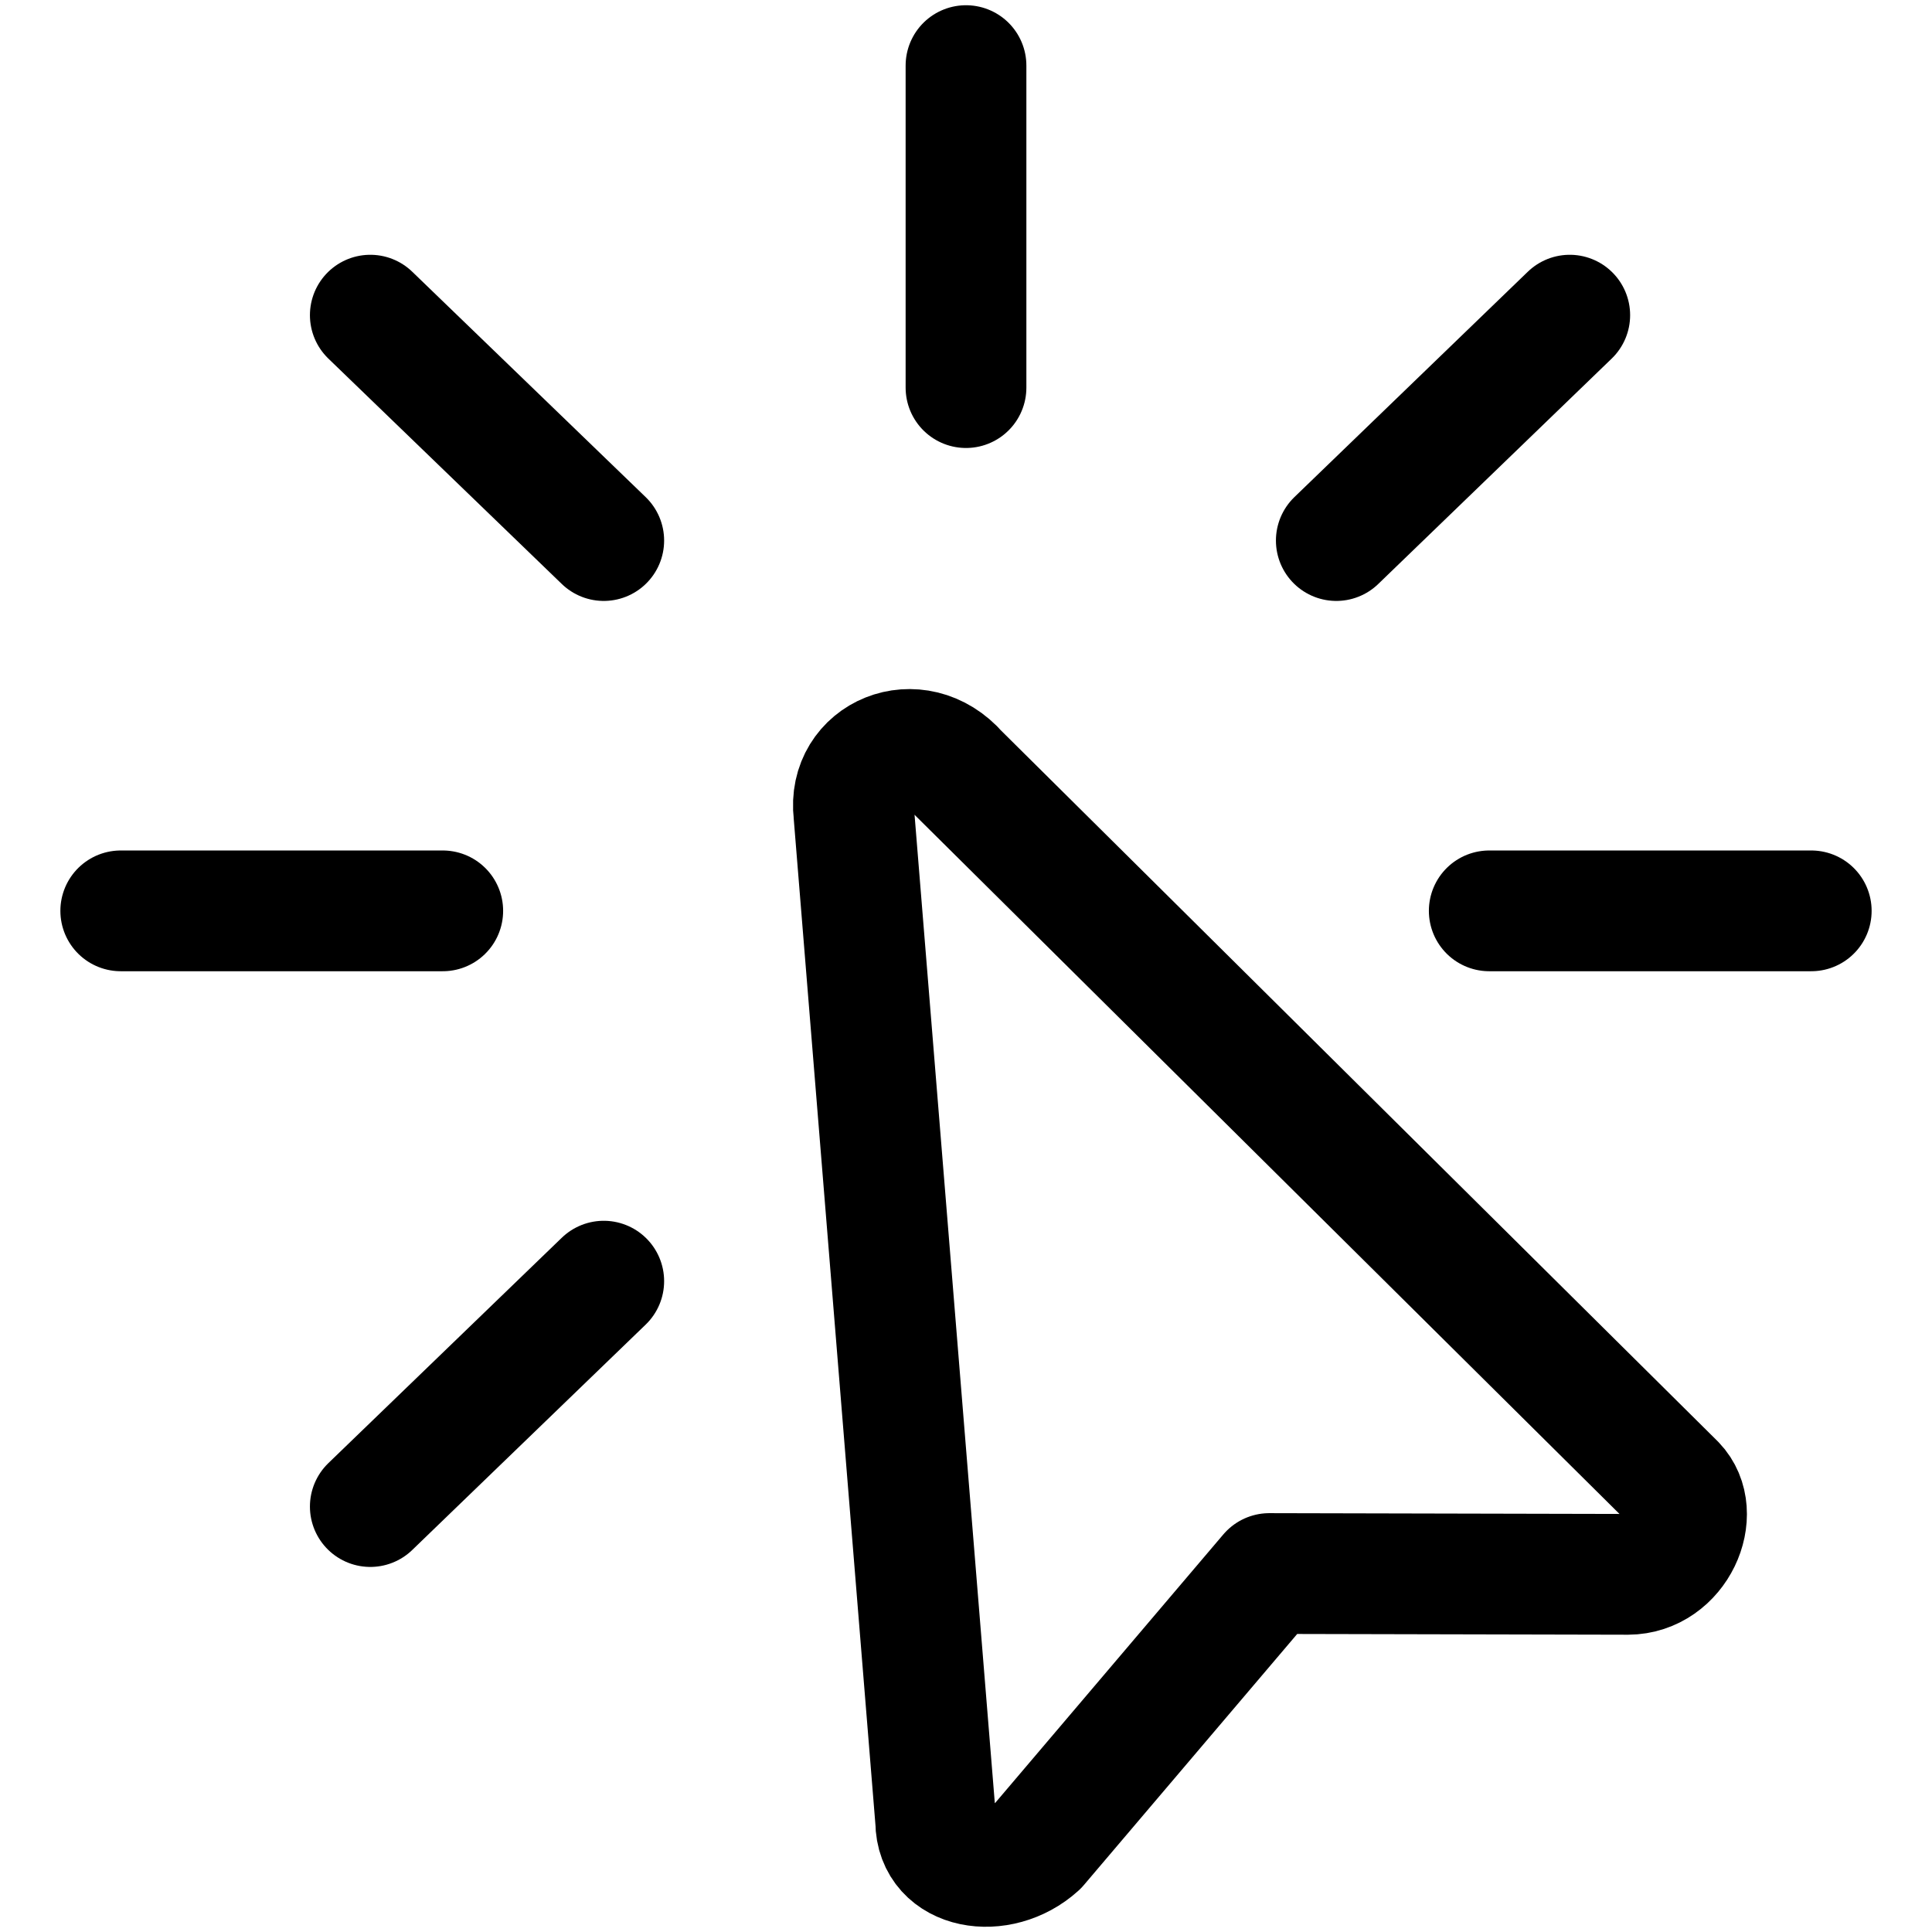
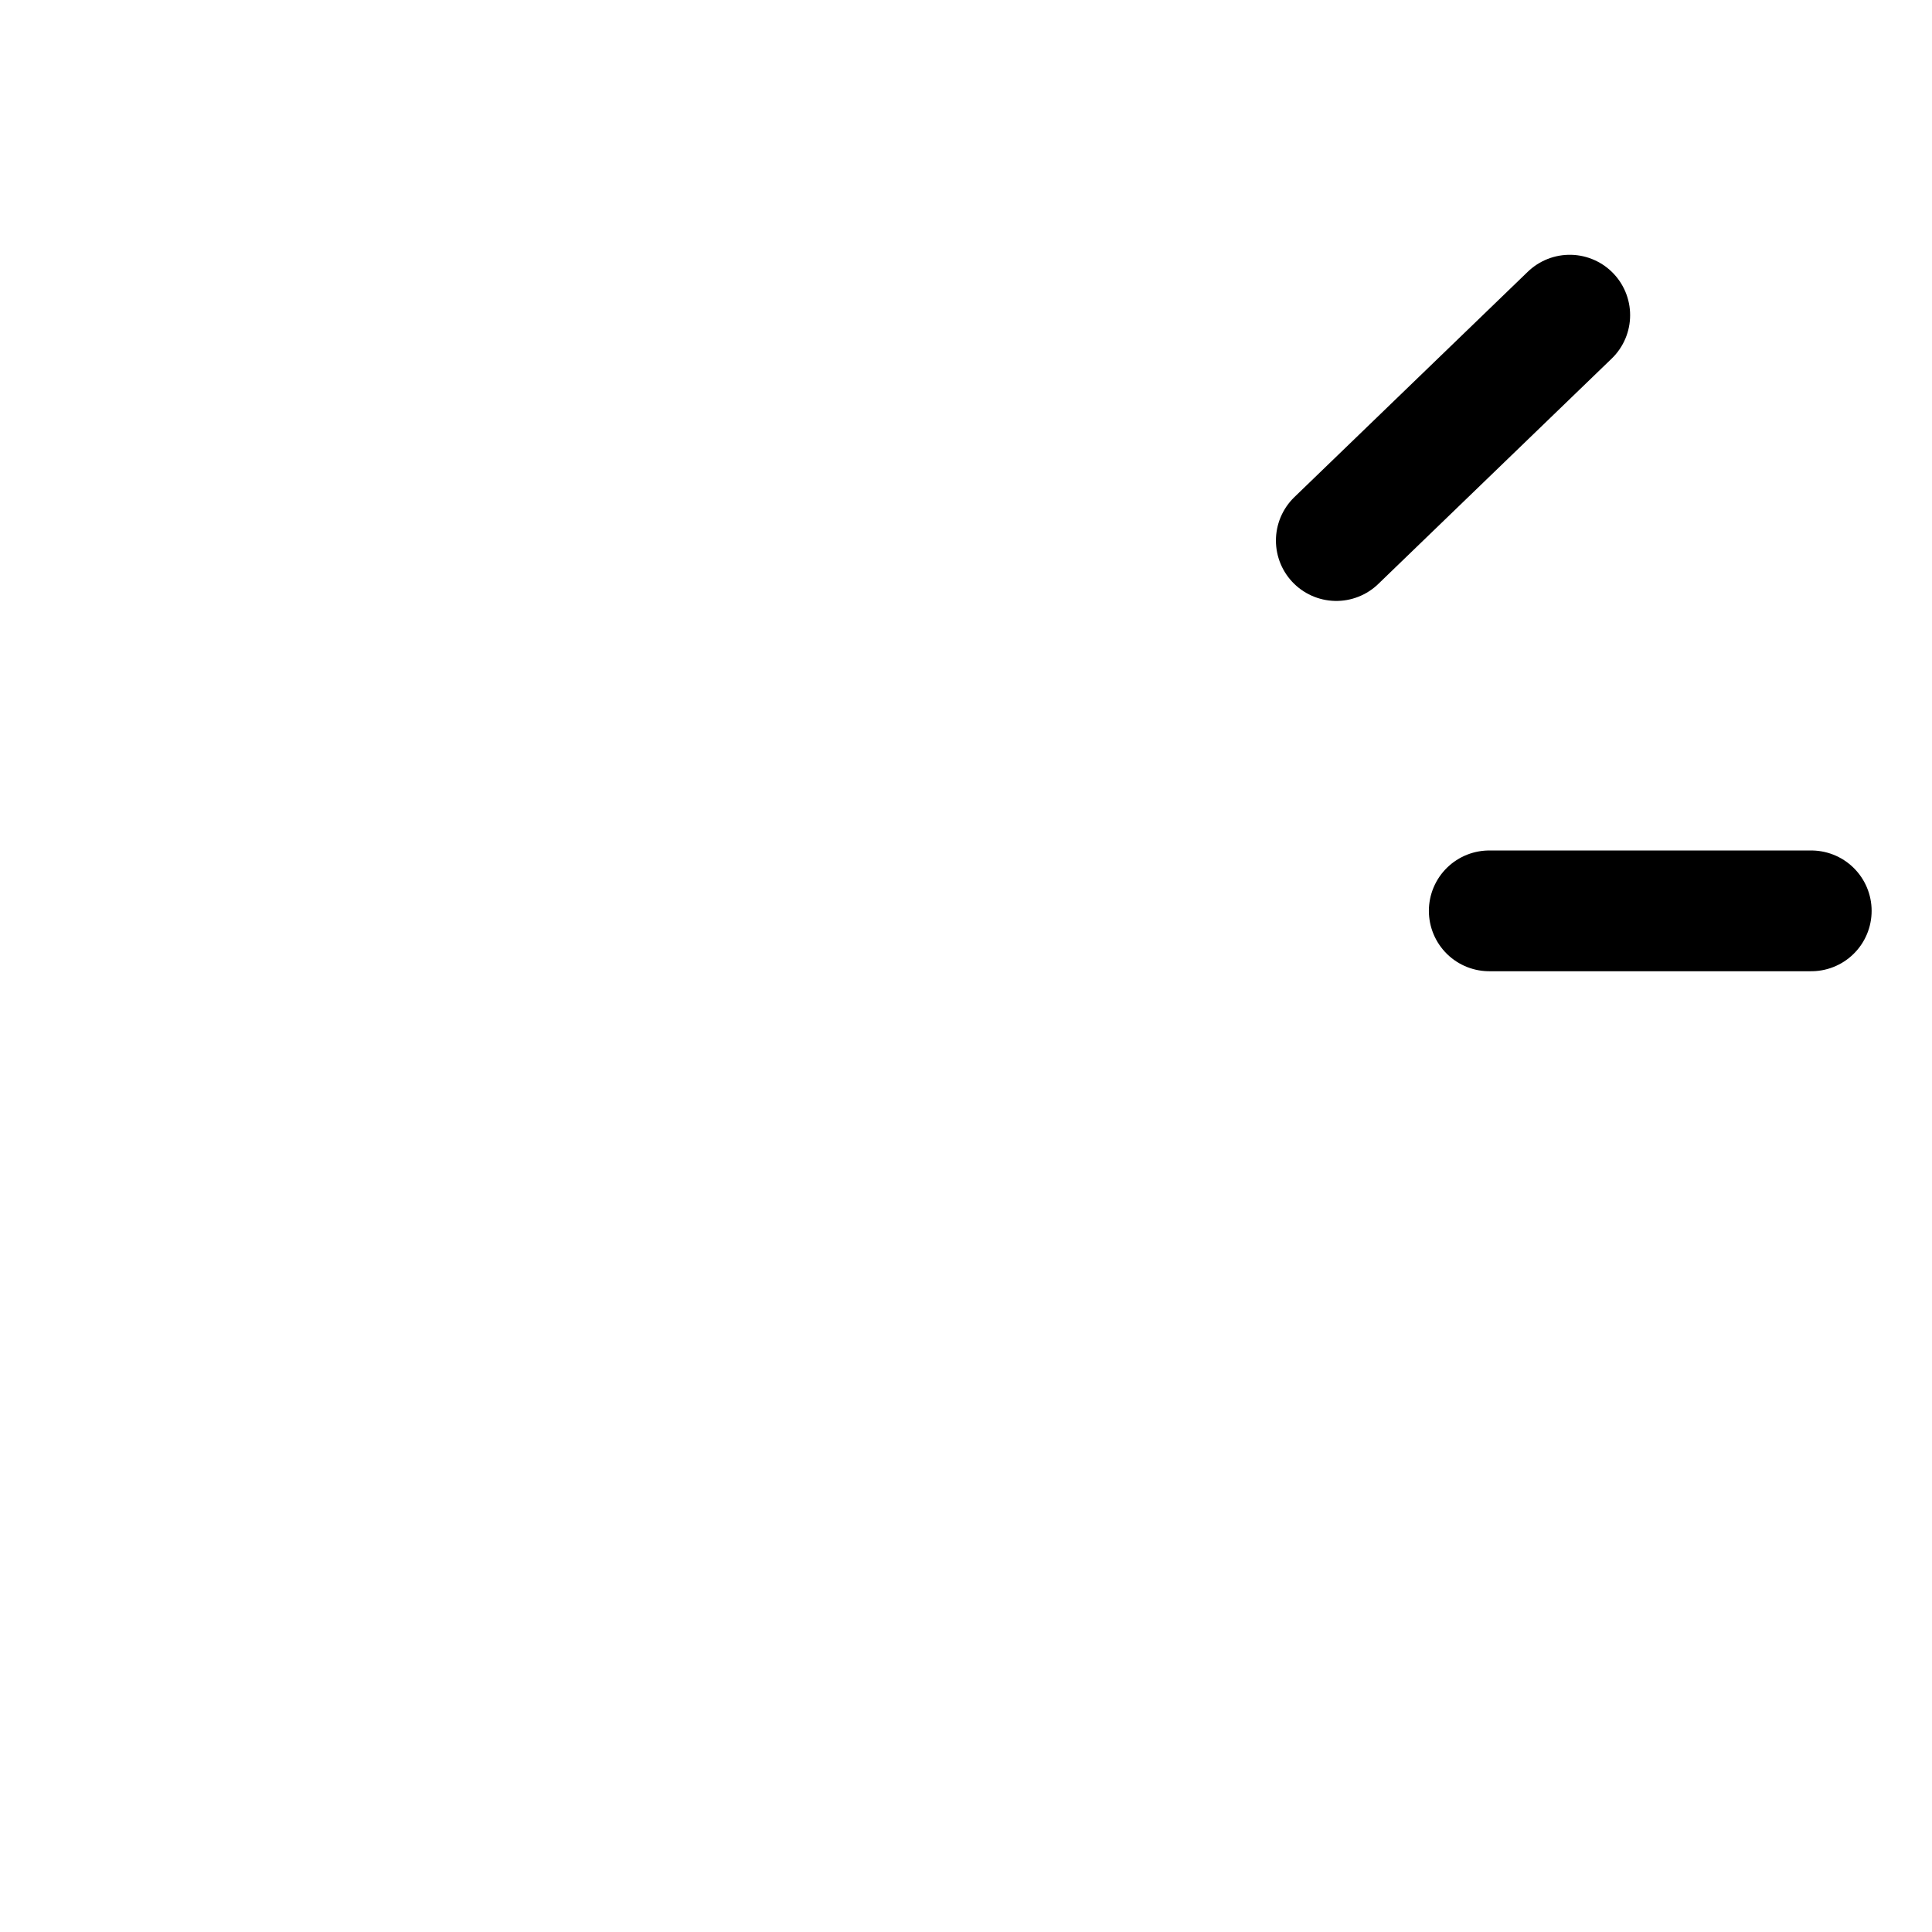
<svg xmlns="http://www.w3.org/2000/svg" fill="none" viewBox="0 0 24 24" id="Cursor-Highlight-Click-1--Streamline-Ultimate" height="24" width="24">
  <desc>Cursor Highlight Click 1 Streamline Icon: https://streamlinehq.com</desc>
-   <path stroke="#000000" stroke-linecap="round" stroke-linejoin="round" stroke-miterlimit="10" d="m10.607 10.104 1.017 12.522c0.003 0.608 0.793 0.736 1.268 0.306l2.876 -3.385 4.455 0.01c0.608 -0.003 0.933 -0.761 0.586 -1.121l-8.906 -8.833c-0.513 -0.589 -1.382 -0.223 -1.296 0.5Z" stroke-width="1.5" />
-   <path stroke="#000000" stroke-linecap="round" stroke-linejoin="round" stroke-miterlimit="10" d="M12 0.815V4.815" stroke-width="1.5" />
-   <path stroke="#000000" stroke-linecap="round" stroke-linejoin="round" stroke-miterlimit="10" d="m4.6 3.915 2.9 2.8" stroke-width="1.5" />
-   <path stroke="#000000" stroke-linecap="round" stroke-linejoin="round" stroke-miterlimit="10" d="M1.5 11.315h4" stroke-width="1.5" />
-   <path stroke="#000000" stroke-linecap="round" stroke-linejoin="round" stroke-miterlimit="10" d="m4.6 18.715 2.9 -2.8" stroke-width="1.5" />
  <path stroke="#000000" stroke-linecap="round" stroke-linejoin="round" stroke-miterlimit="10" d="M22.5 11.315h-4" stroke-width="1.5" />
  <path stroke="#000000" stroke-linecap="round" stroke-linejoin="round" stroke-miterlimit="10" d="m19.5 3.915 -2.9 2.8" stroke-width="1.5" />
</svg>